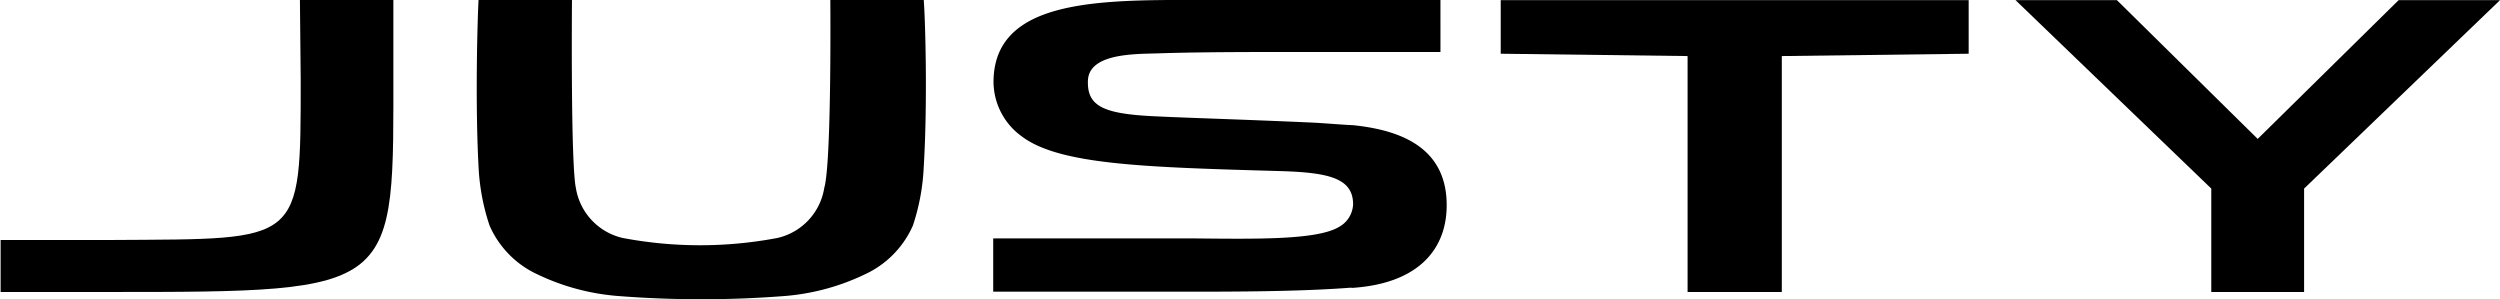
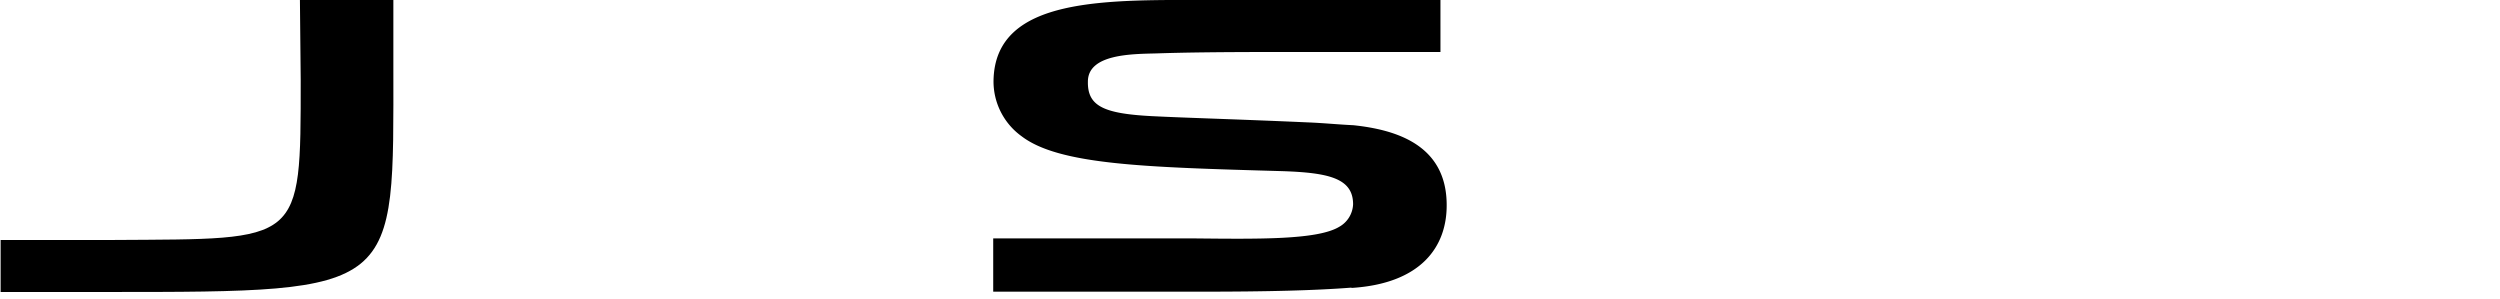
<svg xmlns="http://www.w3.org/2000/svg" viewBox="0 0 160.54 19.2">
  <g id="レイヤー_2" data-name="レイヤー 2">
    <g id="レイヤー_1-2" data-name="レイヤー 1">
-       <polygon points="154.03 0.01 144.98 8.92 135.94 0.01 129.43 0.01 142 12.11 142 18.75 147.96 18.75 147.96 12.11 160.54 0.01 154.03 0.01" />
      <path d="M86.79,18.49c4.46-.28,6.12-2.64,6.11-5.32,0-3.8-3.13-4.83-6-5.13C86,8,85,7.9,84,7.86c-4.48-.2-7.83-.29-10-.4-3.12-.16-4.17-.64-4.14-2.22,0-1.78,2.84-1.77,4.4-1.81,1.76-.06,4.15-.09,7.34-.09h10.9V0H78c-6.84,0-14.1-.28-14.2,5.17a4.34,4.34,0,0,0,1.79,3.57c2.41,1.85,7.92,2,16.75,2.25,3,.1,4.55.46,4.55,2.13a1.74,1.74,0,0,1-.9,1.45c-1.4.84-5.21.78-9.28.74-.93,0-12.93,0-12.93,0s0,2.31,0,3.42H77.23c4.18,0,7.27-.08,9.56-.26" />
-       <polygon points="114.42 18.75 114.42 3.6 126.42 3.45 126.42 0.01 96.37 0.01 96.37 3.45 108.37 3.6 108.37 18.75 114.42 18.75" />
-       <path d="M50.5,19a14.63,14.63,0,0,0,5.3-1.51,6.2,6.2,0,0,0,2.82-3,13.76,13.76,0,0,0,.7-3.8c.25-4.12.1-9.39,0-10.69h-6s.09,10.45-.39,12.07a3.93,3.93,0,0,1-3,3.21,26.63,26.63,0,0,1-9.95,0,3.94,3.94,0,0,1-3-3.21C36.64,10.46,36.73,0,36.73,0h-6c-.07,1.3-.22,6.56,0,10.69a13.87,13.87,0,0,0,.71,3.8,6.18,6.18,0,0,0,2.81,3A14.62,14.62,0,0,0,39.58,19,68.64,68.64,0,0,0,50.5,19" />
-       <path d="M19.31,5.12c0,10.62.07,10.21-12,10.29-4.63,0-4.8,0-7.27,0v3.34H6.82c19,0,18.44,0,18.44-14.59V0h-6Z" />
+       <path d="M19.31,5.12c0,10.62.07,10.21-12,10.29-4.63,0-4.8,0-7.27,0v3.34H6.82c19,0,18.44,0,18.44-14.59V0h-6" />
    </g>
  </g>
</svg>